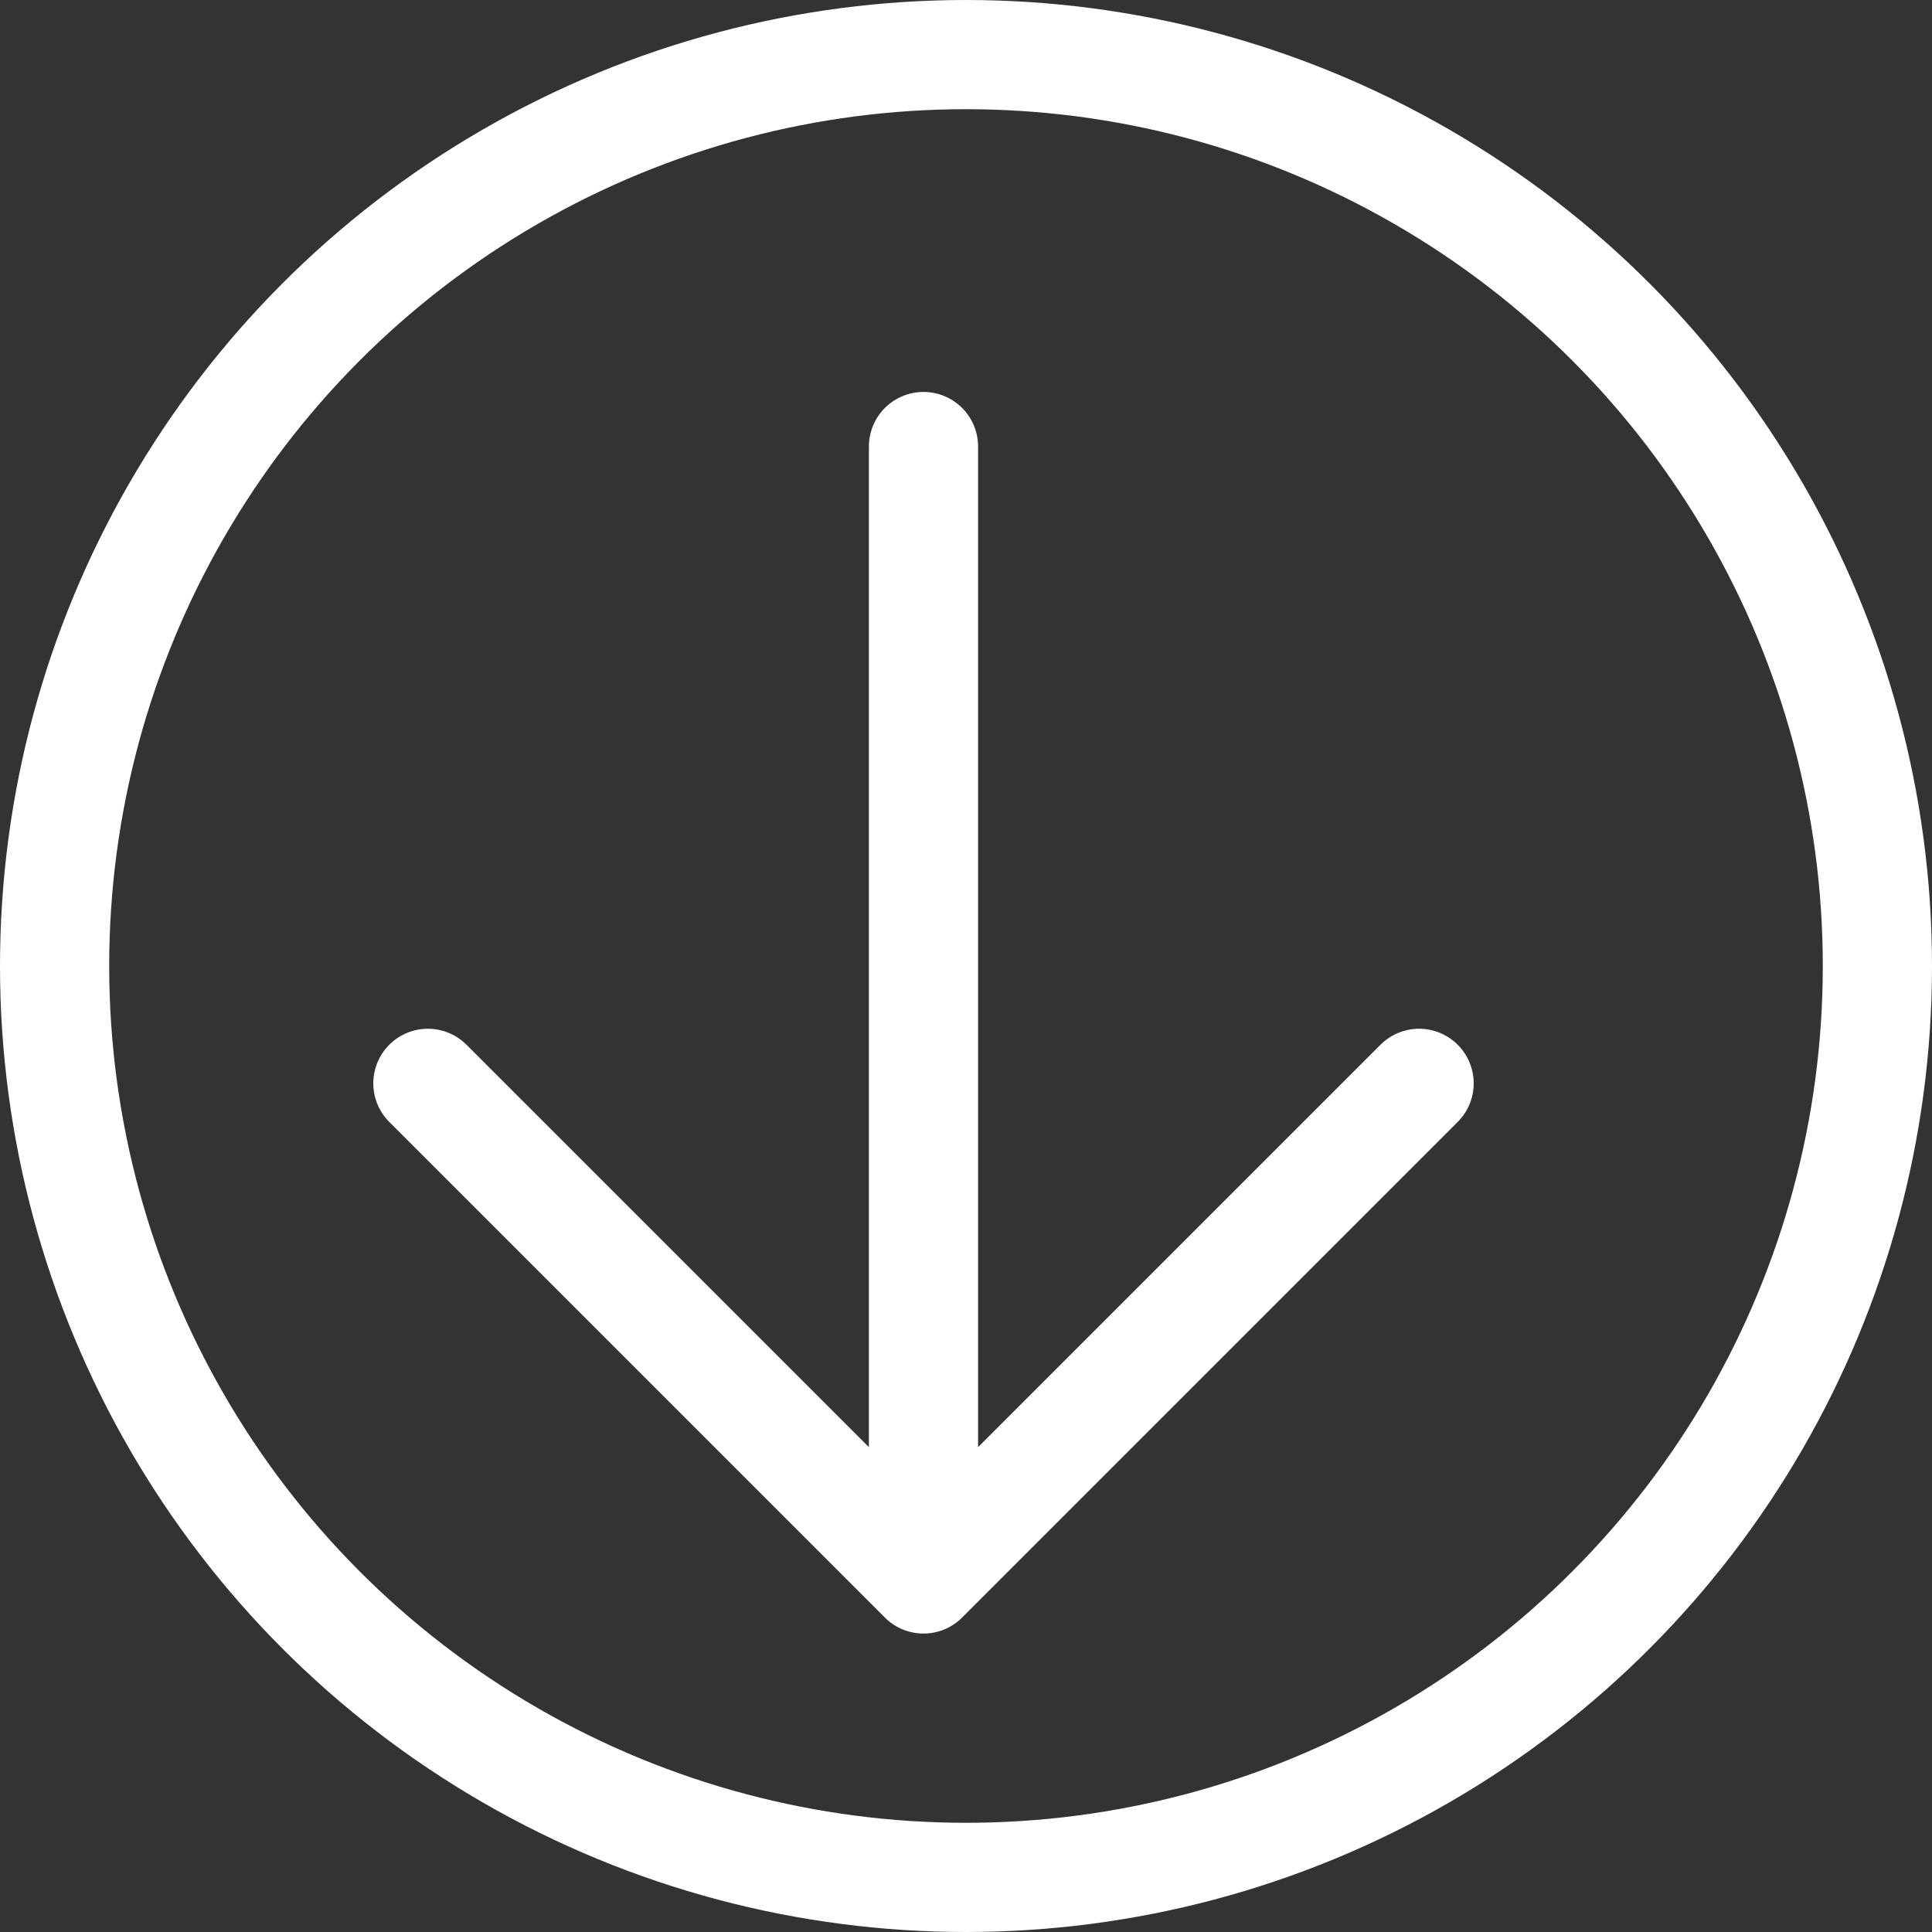
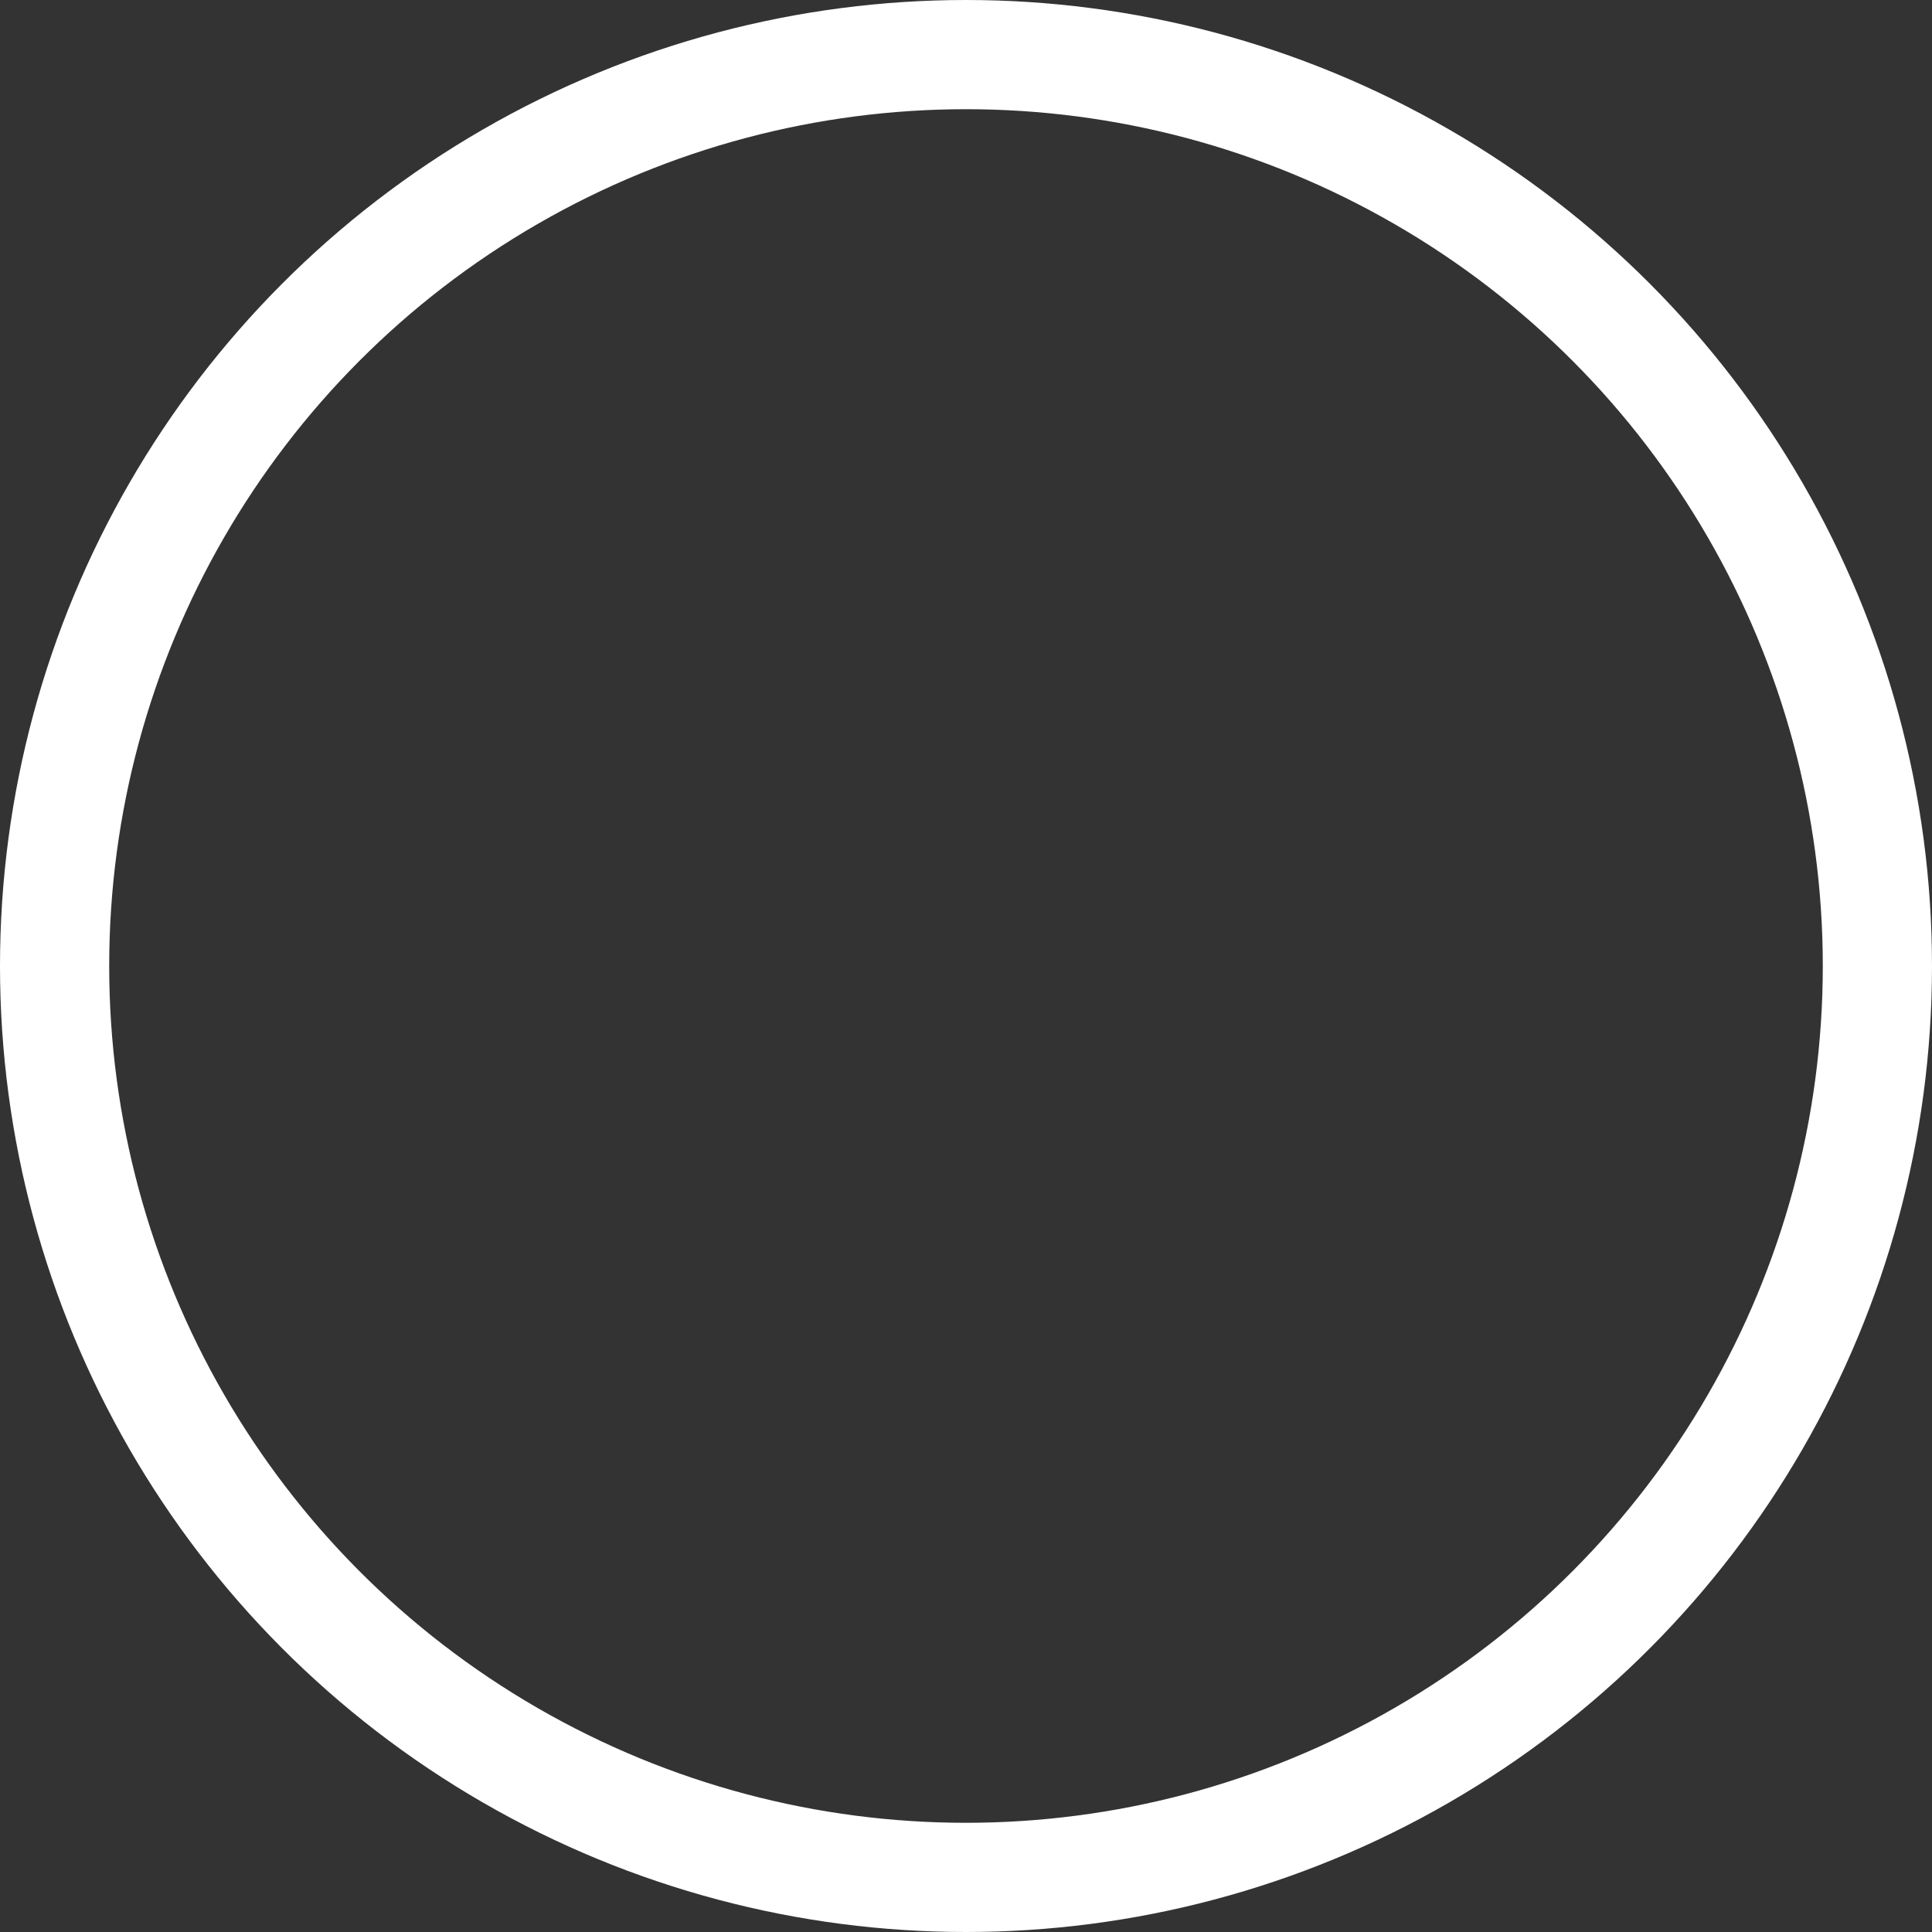
<svg xmlns="http://www.w3.org/2000/svg" width="23" height="23" viewBox="0 0 23 23">
  <rect x="0" y="0" width="23" height="23" fill="#333333" stroke="none" />
  <g id="Group_163" data-name="Group 163" transform="translate(-1244 -946.006)">
-     <path id="Icon_akar-arrow-down" data-name="Icon akar-arrow-down" d="M13.4,19.477V6M7.5,13.581l5.9,5.9,5.9-5.9" transform="translate(1241.594 945.322)" fill="none" stroke="#fff" stroke-linecap="round" stroke-linejoin="round" stroke-width="1.3" />
    <g id="Ellipse_1" data-name="Ellipse 1" transform="translate(1244 946.006)" fill="none" stroke="#fff" stroke-width="1.3">
      <circle cx="11.5" cy="11.5" r="11.5" stroke="none" />
      <circle cx="11.5" cy="11.5" r="10.85" fill="none" />
    </g>
  </g>
</svg>